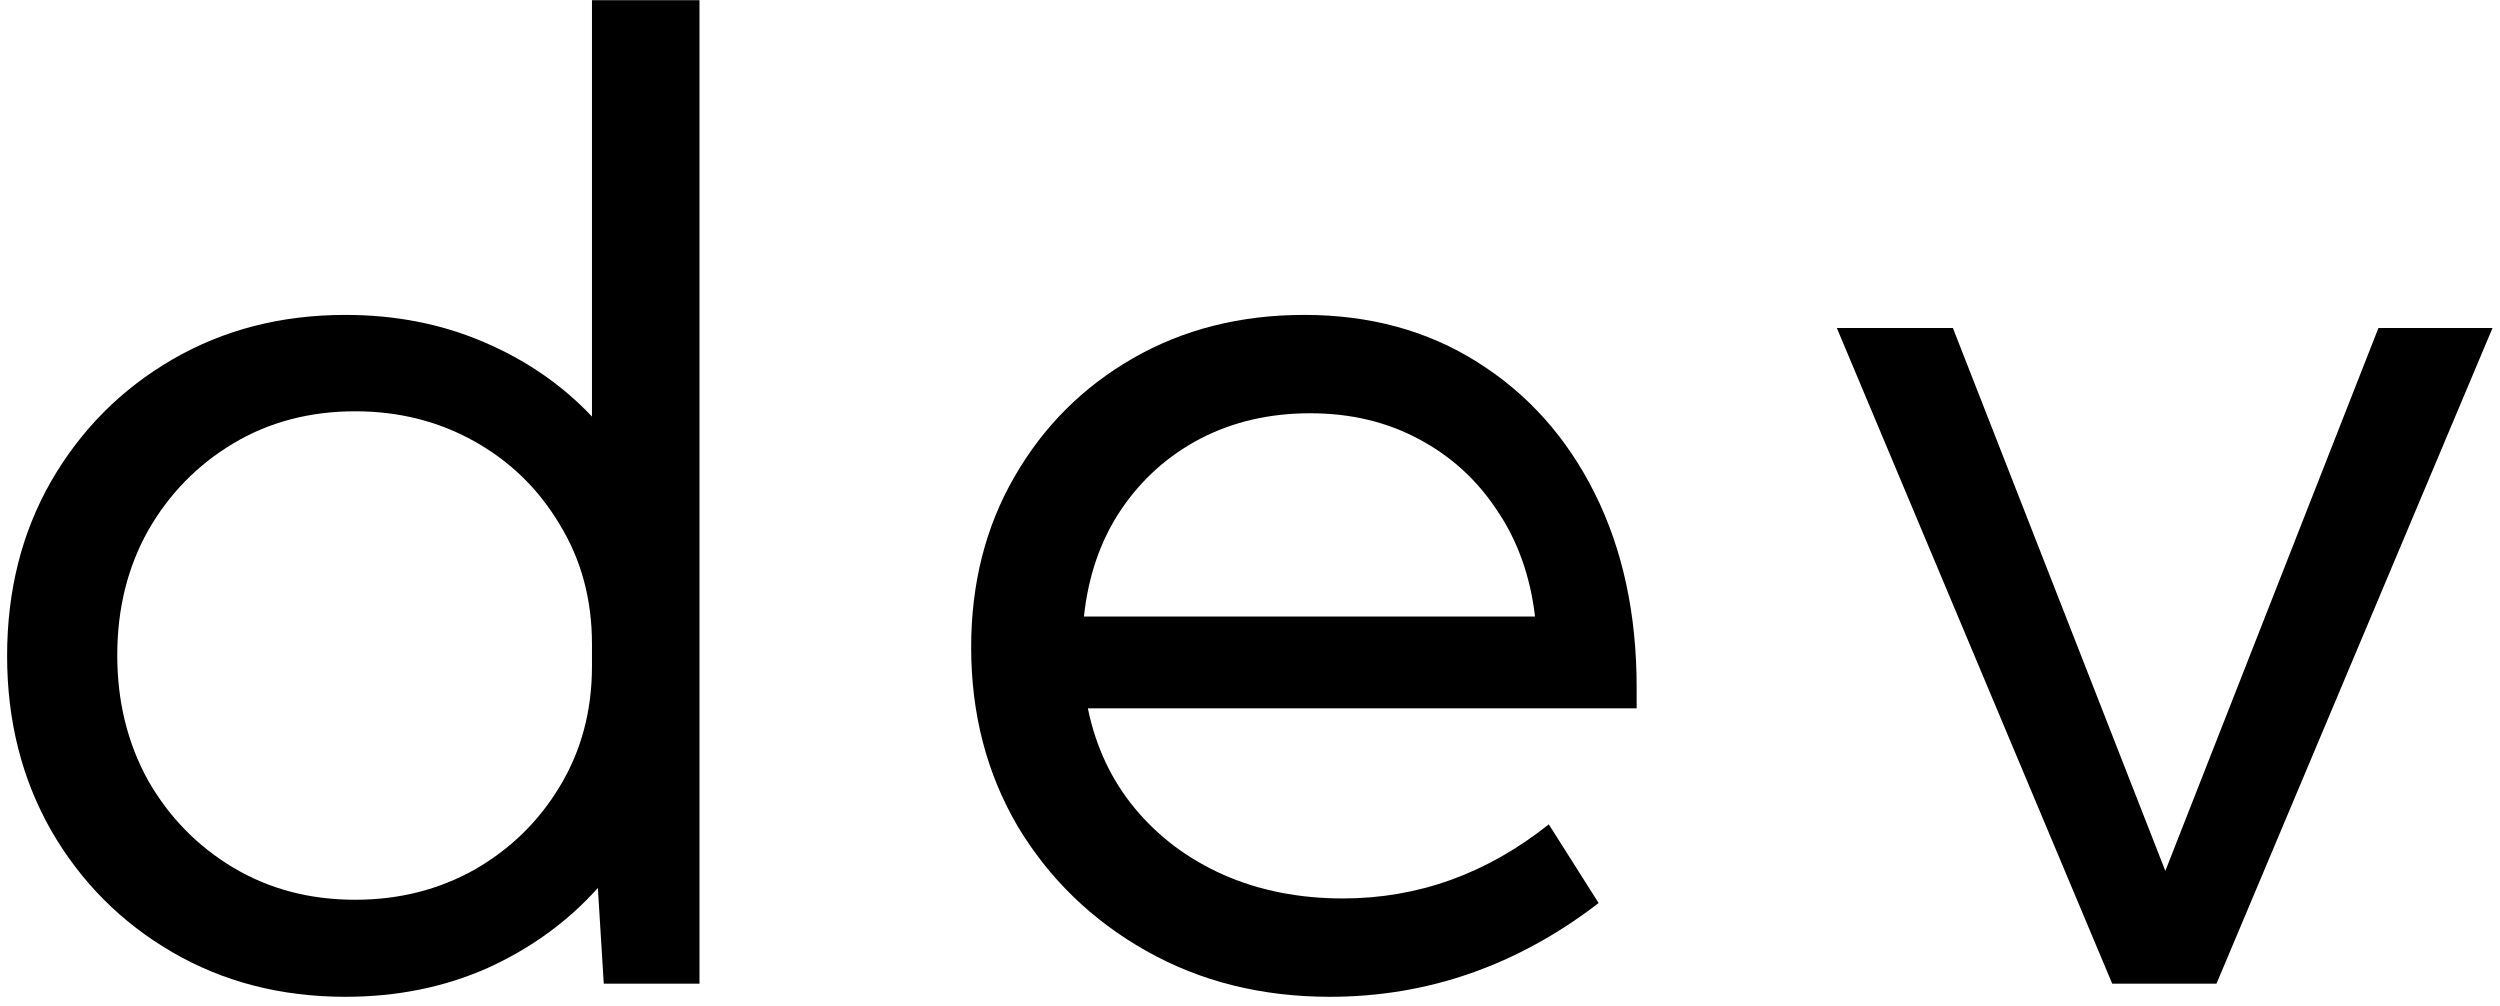
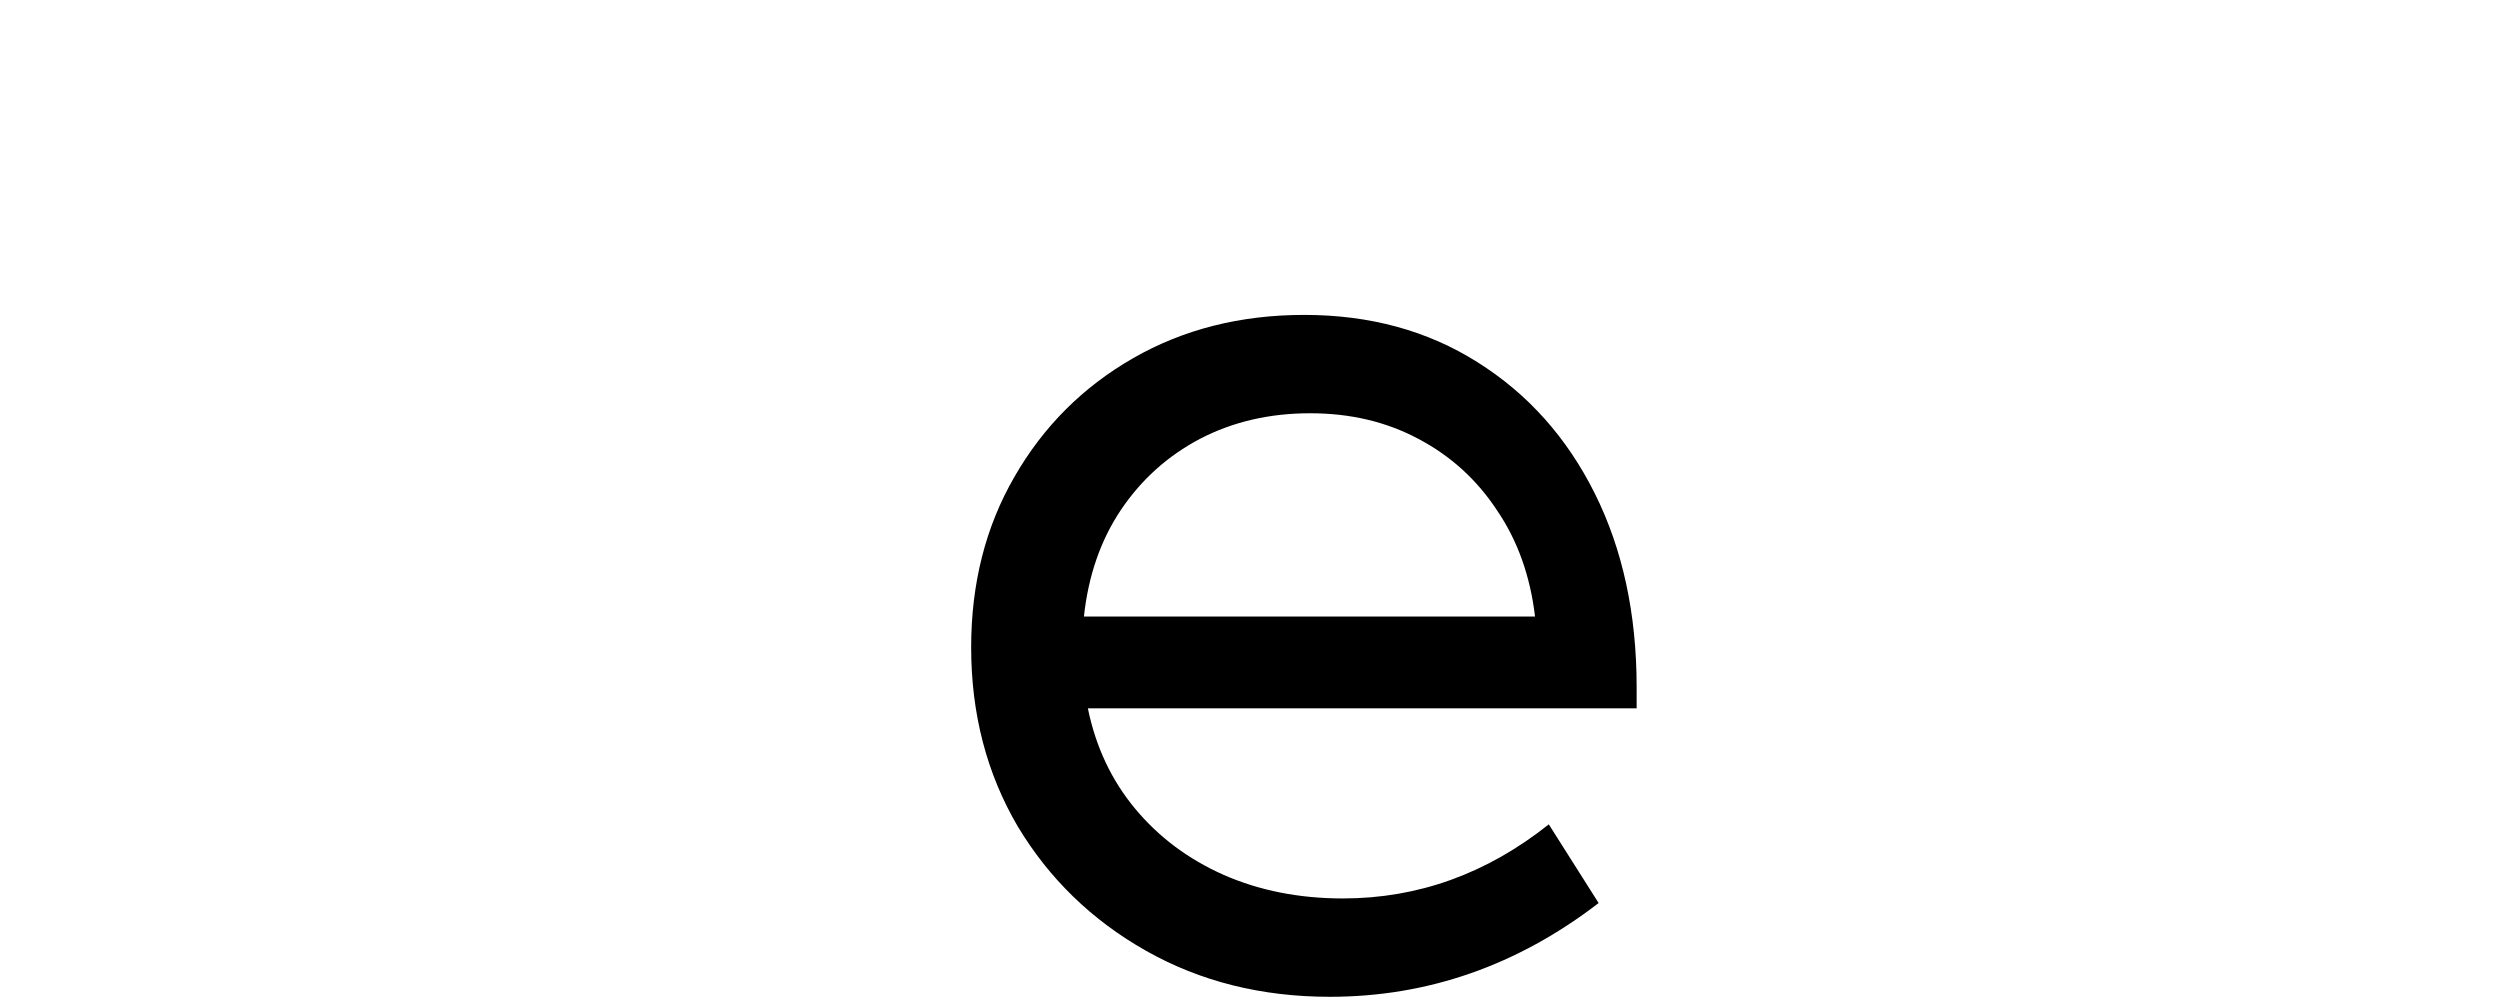
<svg xmlns="http://www.w3.org/2000/svg" width="164" height="66" viewBox="0 0 164 66" fill="none">
-   <path d="M163.509 21.518L145.401 64.53H138.562L120.497 21.518H128.11L142.046 57.132L156.025 21.518H163.509Z" fill="black" />
  <path d="M104.87 59.239C99.536 63.34 93.658 65.39 87.235 65.39C82.762 65.39 78.747 64.386 75.192 62.379C71.636 60.372 68.826 57.648 66.761 54.207C64.726 50.737 63.708 46.824 63.708 42.465C63.708 38.279 64.654 34.551 66.546 31.282C68.439 27.984 71.034 25.389 74.332 23.497C77.629 21.604 81.371 20.658 85.558 20.658C89.859 20.658 93.644 21.69 96.913 23.755C100.21 25.82 102.777 28.687 104.612 32.357C106.447 36.028 107.364 40.271 107.364 45.089V46.465H71.364C71.88 48.988 72.912 51.182 74.461 53.046C76.009 54.91 77.945 56.358 80.267 57.39C82.618 58.422 85.228 58.938 88.095 58.938C93.027 58.938 97.529 57.318 101.601 54.078L104.87 59.239ZM71.106 40.443H100.698C100.382 37.777 99.551 35.454 98.203 33.476C96.884 31.468 95.163 29.906 93.042 28.787C90.948 27.669 88.583 27.11 85.945 27.11C83.278 27.11 80.869 27.669 78.719 28.787C76.597 29.906 74.862 31.468 73.514 33.476C72.195 35.454 71.392 37.777 71.106 40.443Z" fill="black" />
-   <path d="M45.887 64.53H39.607L39.22 58.25C37.241 60.458 34.833 62.207 31.994 63.498C29.155 64.759 26.044 65.39 22.66 65.39C18.445 65.39 14.66 64.415 11.305 62.465C7.95 60.516 5.298 57.849 3.348 54.465C1.427 51.082 0.466 47.268 0.466 43.024C0.466 38.752 1.427 34.938 3.348 31.583C5.298 28.2 7.95 25.533 11.305 23.583C14.66 21.633 18.445 20.658 22.66 20.658C25.929 20.658 28.94 21.246 31.693 22.422C34.474 23.597 36.854 25.232 38.833 27.325V0.013H45.887V64.53ZM23.305 59.024C26.173 59.024 28.782 58.365 31.134 57.046C33.485 55.698 35.349 53.877 36.725 51.583C38.13 49.261 38.833 46.637 38.833 43.712V42.25C38.833 39.325 38.13 36.716 36.725 34.422C35.349 32.099 33.485 30.278 31.134 28.959C28.782 27.64 26.173 26.981 23.305 26.981C20.323 26.981 17.657 27.683 15.305 29.088C12.954 30.493 11.09 32.4 9.714 34.809C8.366 37.218 7.692 39.942 7.692 42.981C7.692 46.021 8.366 48.759 9.714 51.196C11.09 53.605 12.954 55.512 15.305 56.917C17.657 58.322 20.323 59.024 23.305 59.024Z" fill="black" />
</svg>